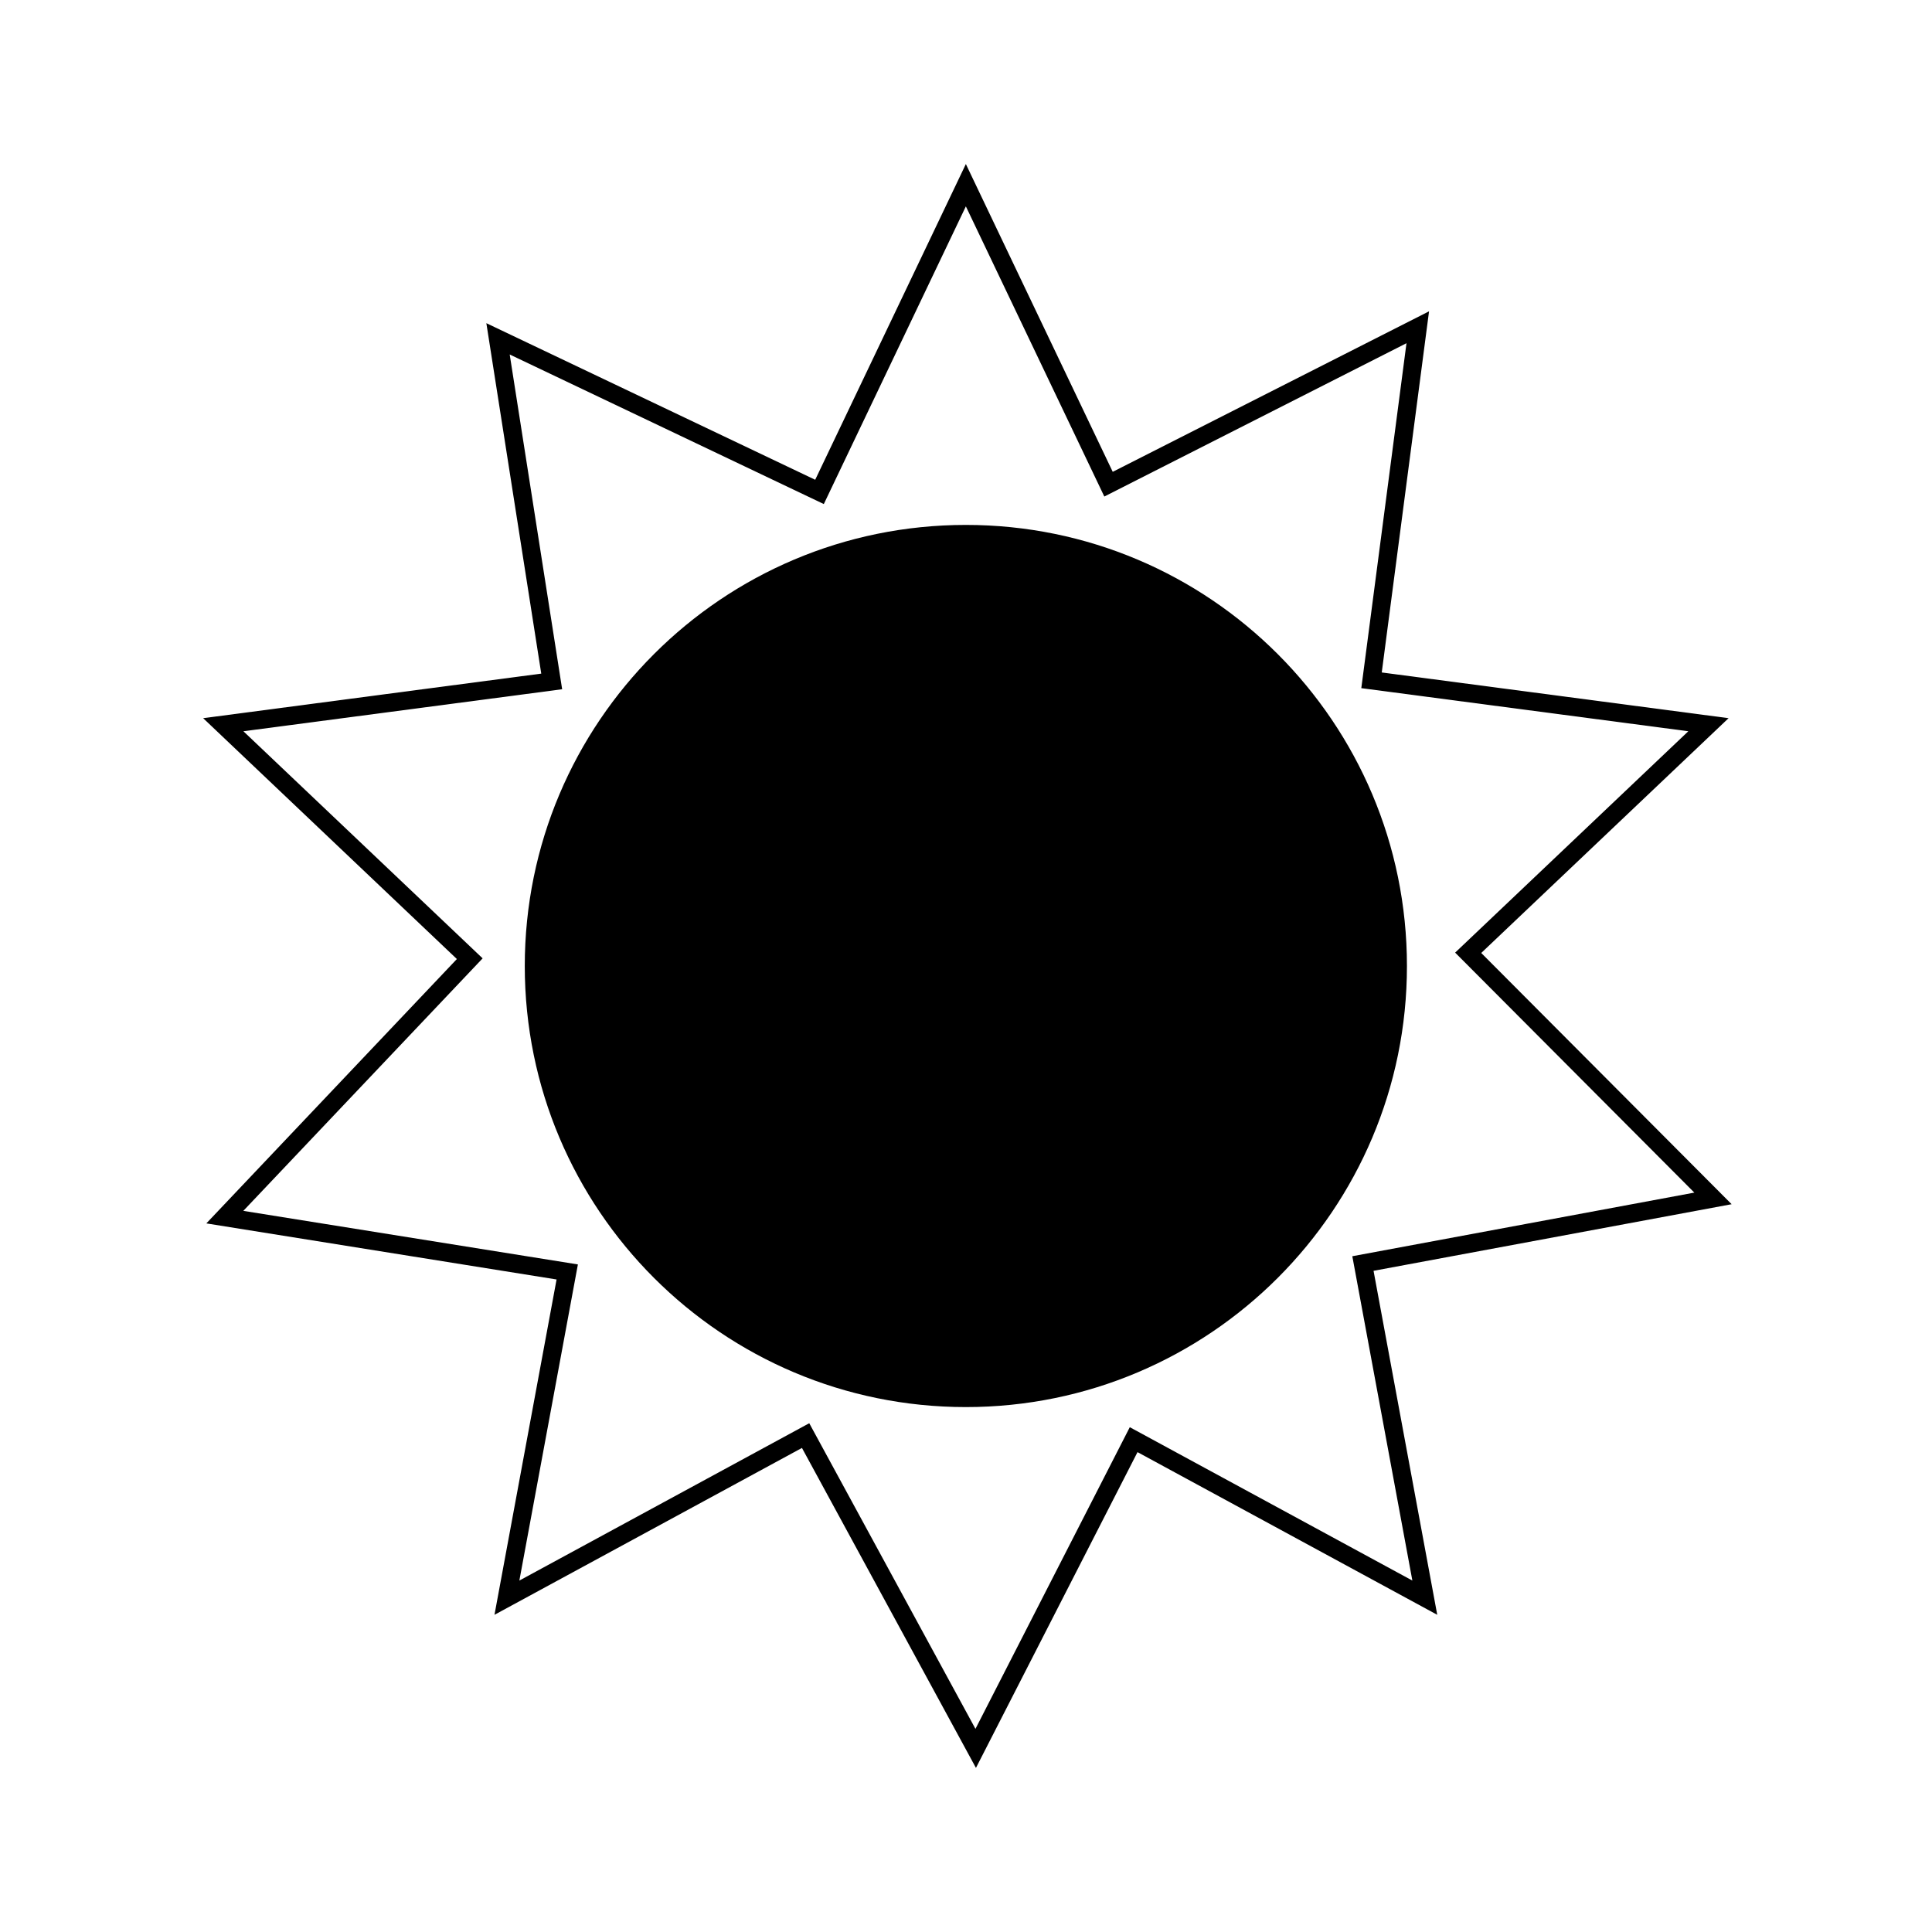
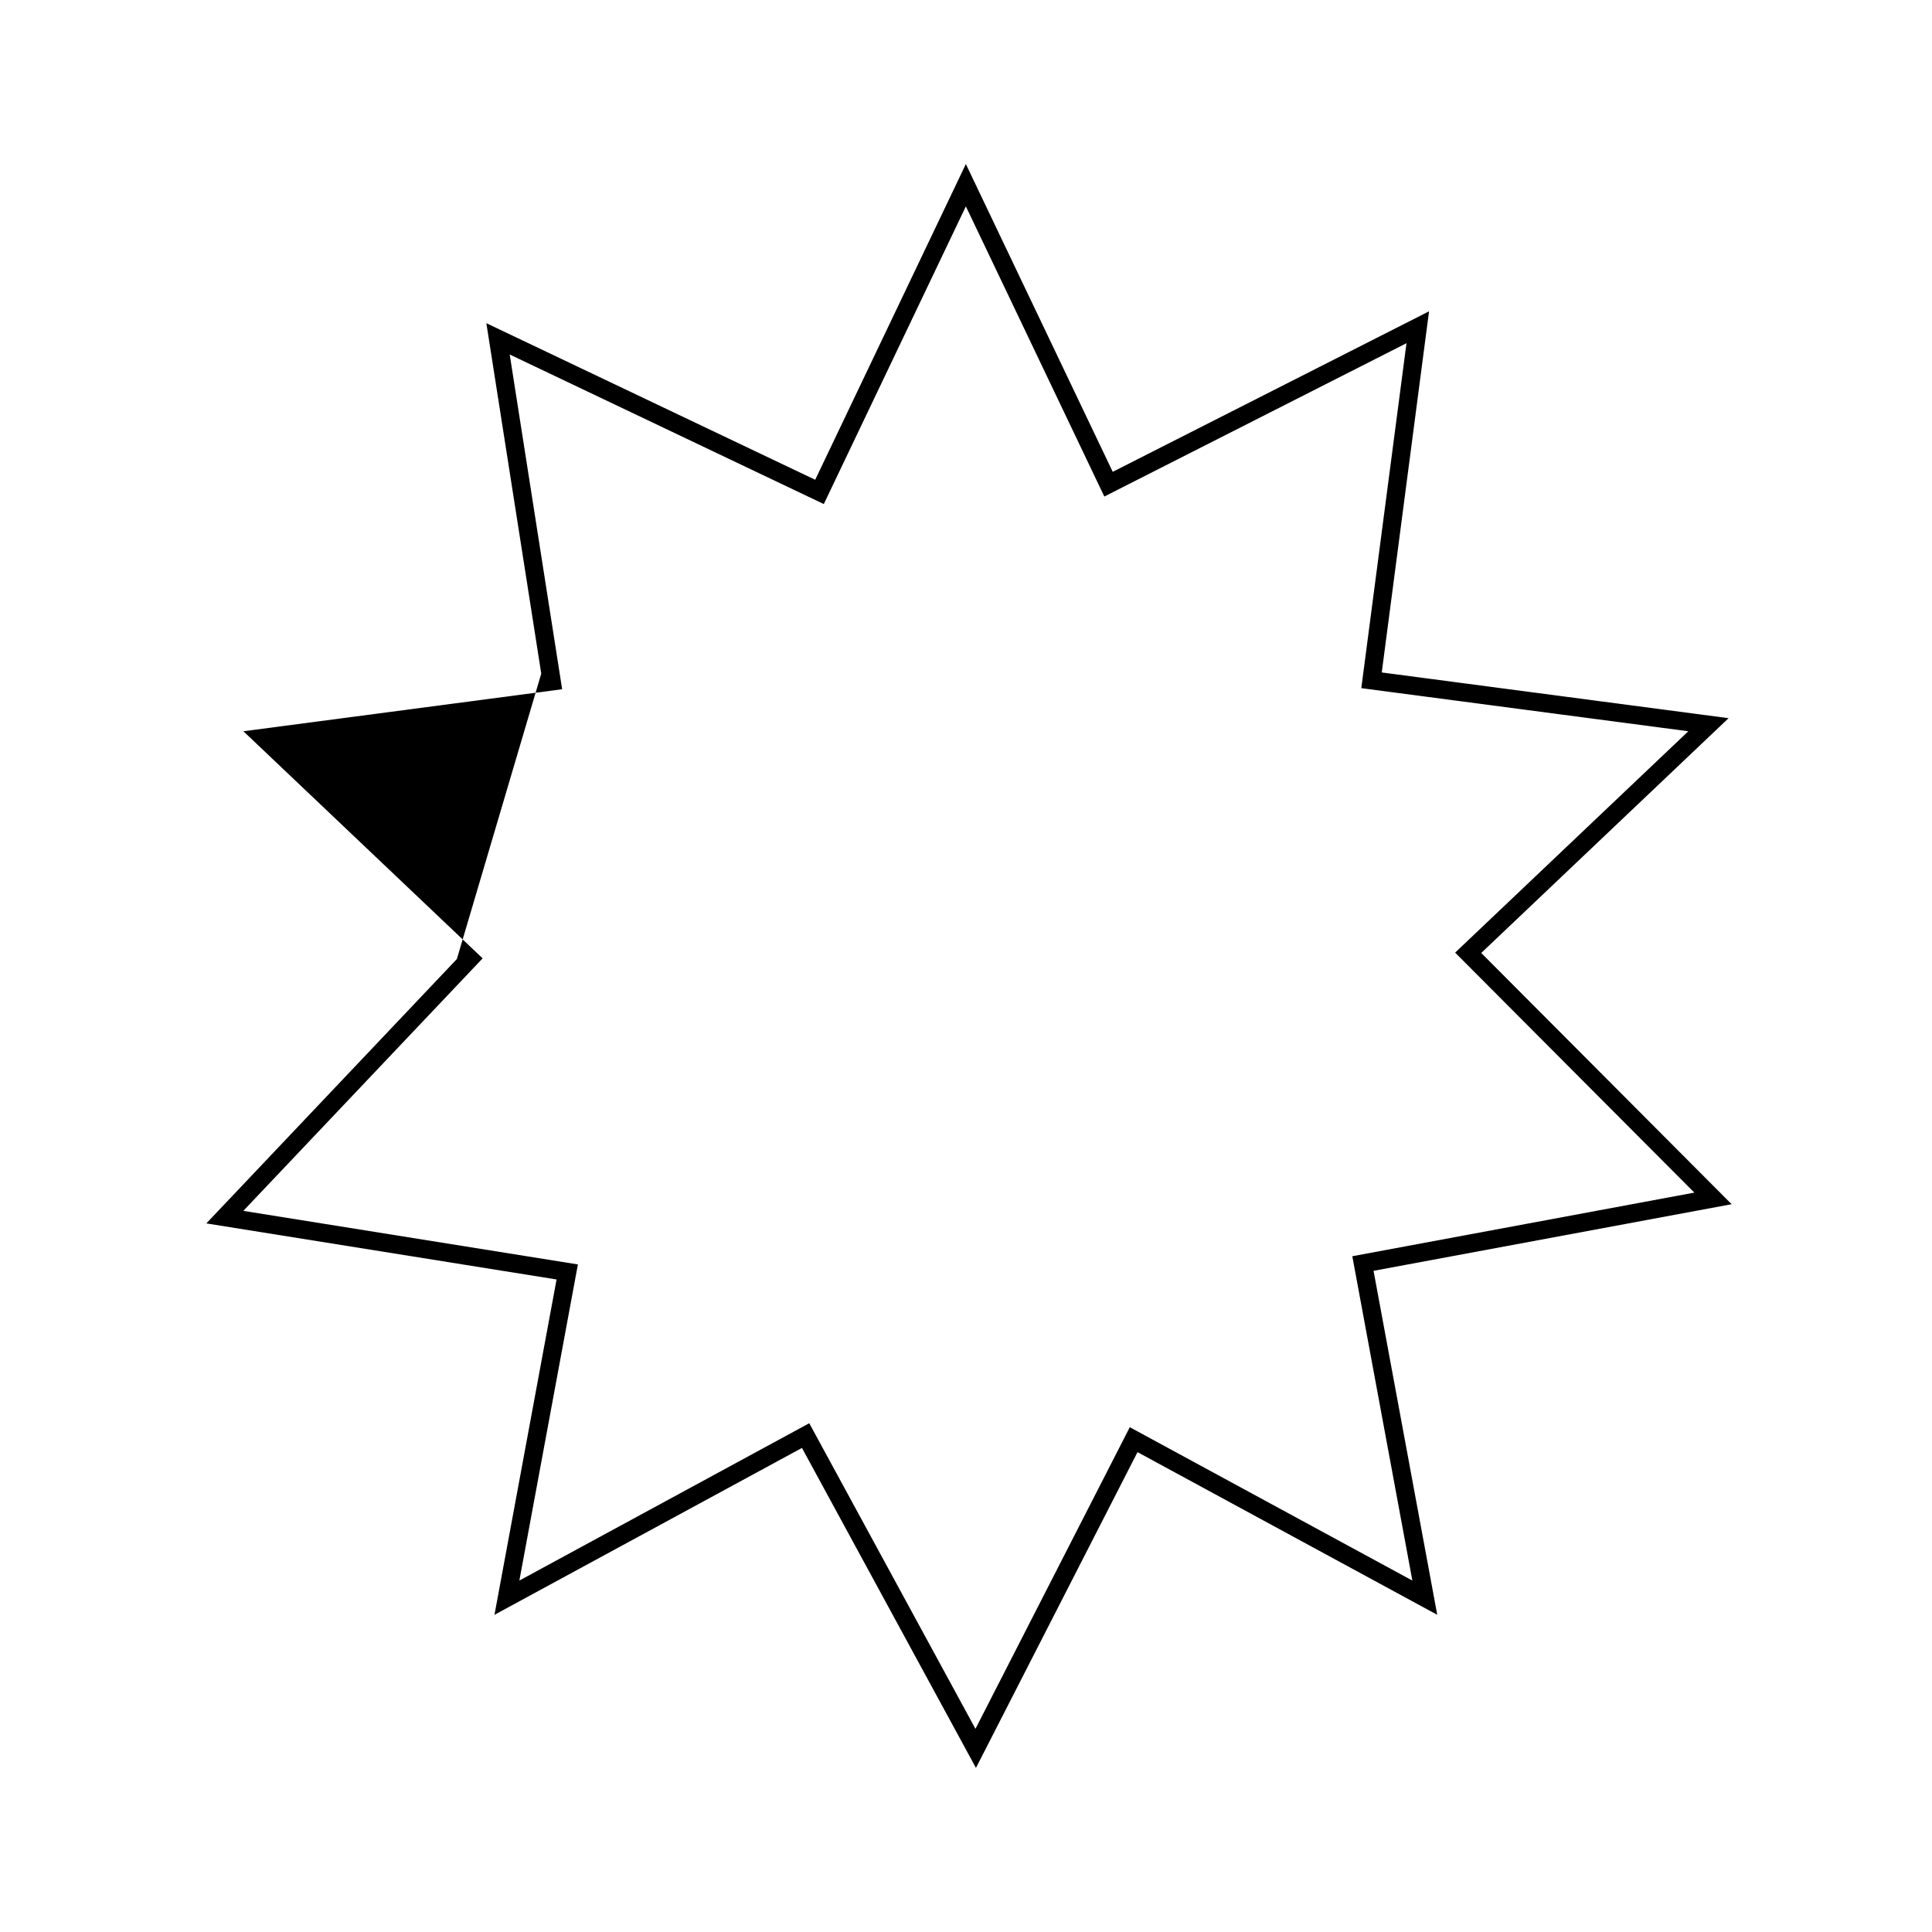
<svg xmlns="http://www.w3.org/2000/svg" width="471" height="471" viewBox="0 0 471 471" fill="none">
-   <path d="M342.996 235.501C342.996 294.888 294.853 343.031 235.466 343.031C176.078 343.031 127.935 294.888 127.935 235.501C127.935 176.113 176.078 127.97 235.466 127.97C294.853 127.97 342.996 176.113 342.996 235.501Z" fill="black" />
-   <path fill-rule="evenodd" clip-rule="evenodd" d="M198.737 116.963L235.466 39.991L271.271 115.026L348.385 75.897L336.856 163.939L421.407 175.085L361.109 232.325L422.152 293.573L334.856 309.811L350.384 393.672L277.312 354.013L237.925 430.996L195.506 352.989L120.548 393.672L135.686 311.921L50.3 298.251L111.38 233.802L49.525 175.085L131.952 164.219L118.567 78.788L198.737 116.963ZM269.222 121.049L342.885 83.67L331.87 167.764L411.594 178.273L354.747 232.237L413.06 290.745L329.678 306.255L344.319 385.325L275.43 347.935L237.806 421.474L197.288 346.966L126.613 385.325L140.884 308.254L59.318 295.195L117.659 233.636L59.338 178.273L137.047 168.03L124.261 86.421L200.835 122.884L235.466 50.308L269.222 121.049Z" fill="black" />
+   <path fill-rule="evenodd" clip-rule="evenodd" d="M198.737 116.963L235.466 39.991L271.271 115.026L348.385 75.897L336.856 163.939L421.407 175.085L361.109 232.325L422.152 293.573L334.856 309.811L350.384 393.672L277.312 354.013L237.925 430.996L195.506 352.989L120.548 393.672L135.686 311.921L50.3 298.251L111.38 233.802L131.952 164.219L118.567 78.788L198.737 116.963ZM269.222 121.049L342.885 83.67L331.87 167.764L411.594 178.273L354.747 232.237L413.06 290.745L329.678 306.255L344.319 385.325L275.43 347.935L237.806 421.474L197.288 346.966L126.613 385.325L140.884 308.254L59.318 295.195L117.659 233.636L59.338 178.273L137.047 168.03L124.261 86.421L200.835 122.884L235.466 50.308L269.222 121.049Z" fill="black" />
</svg>